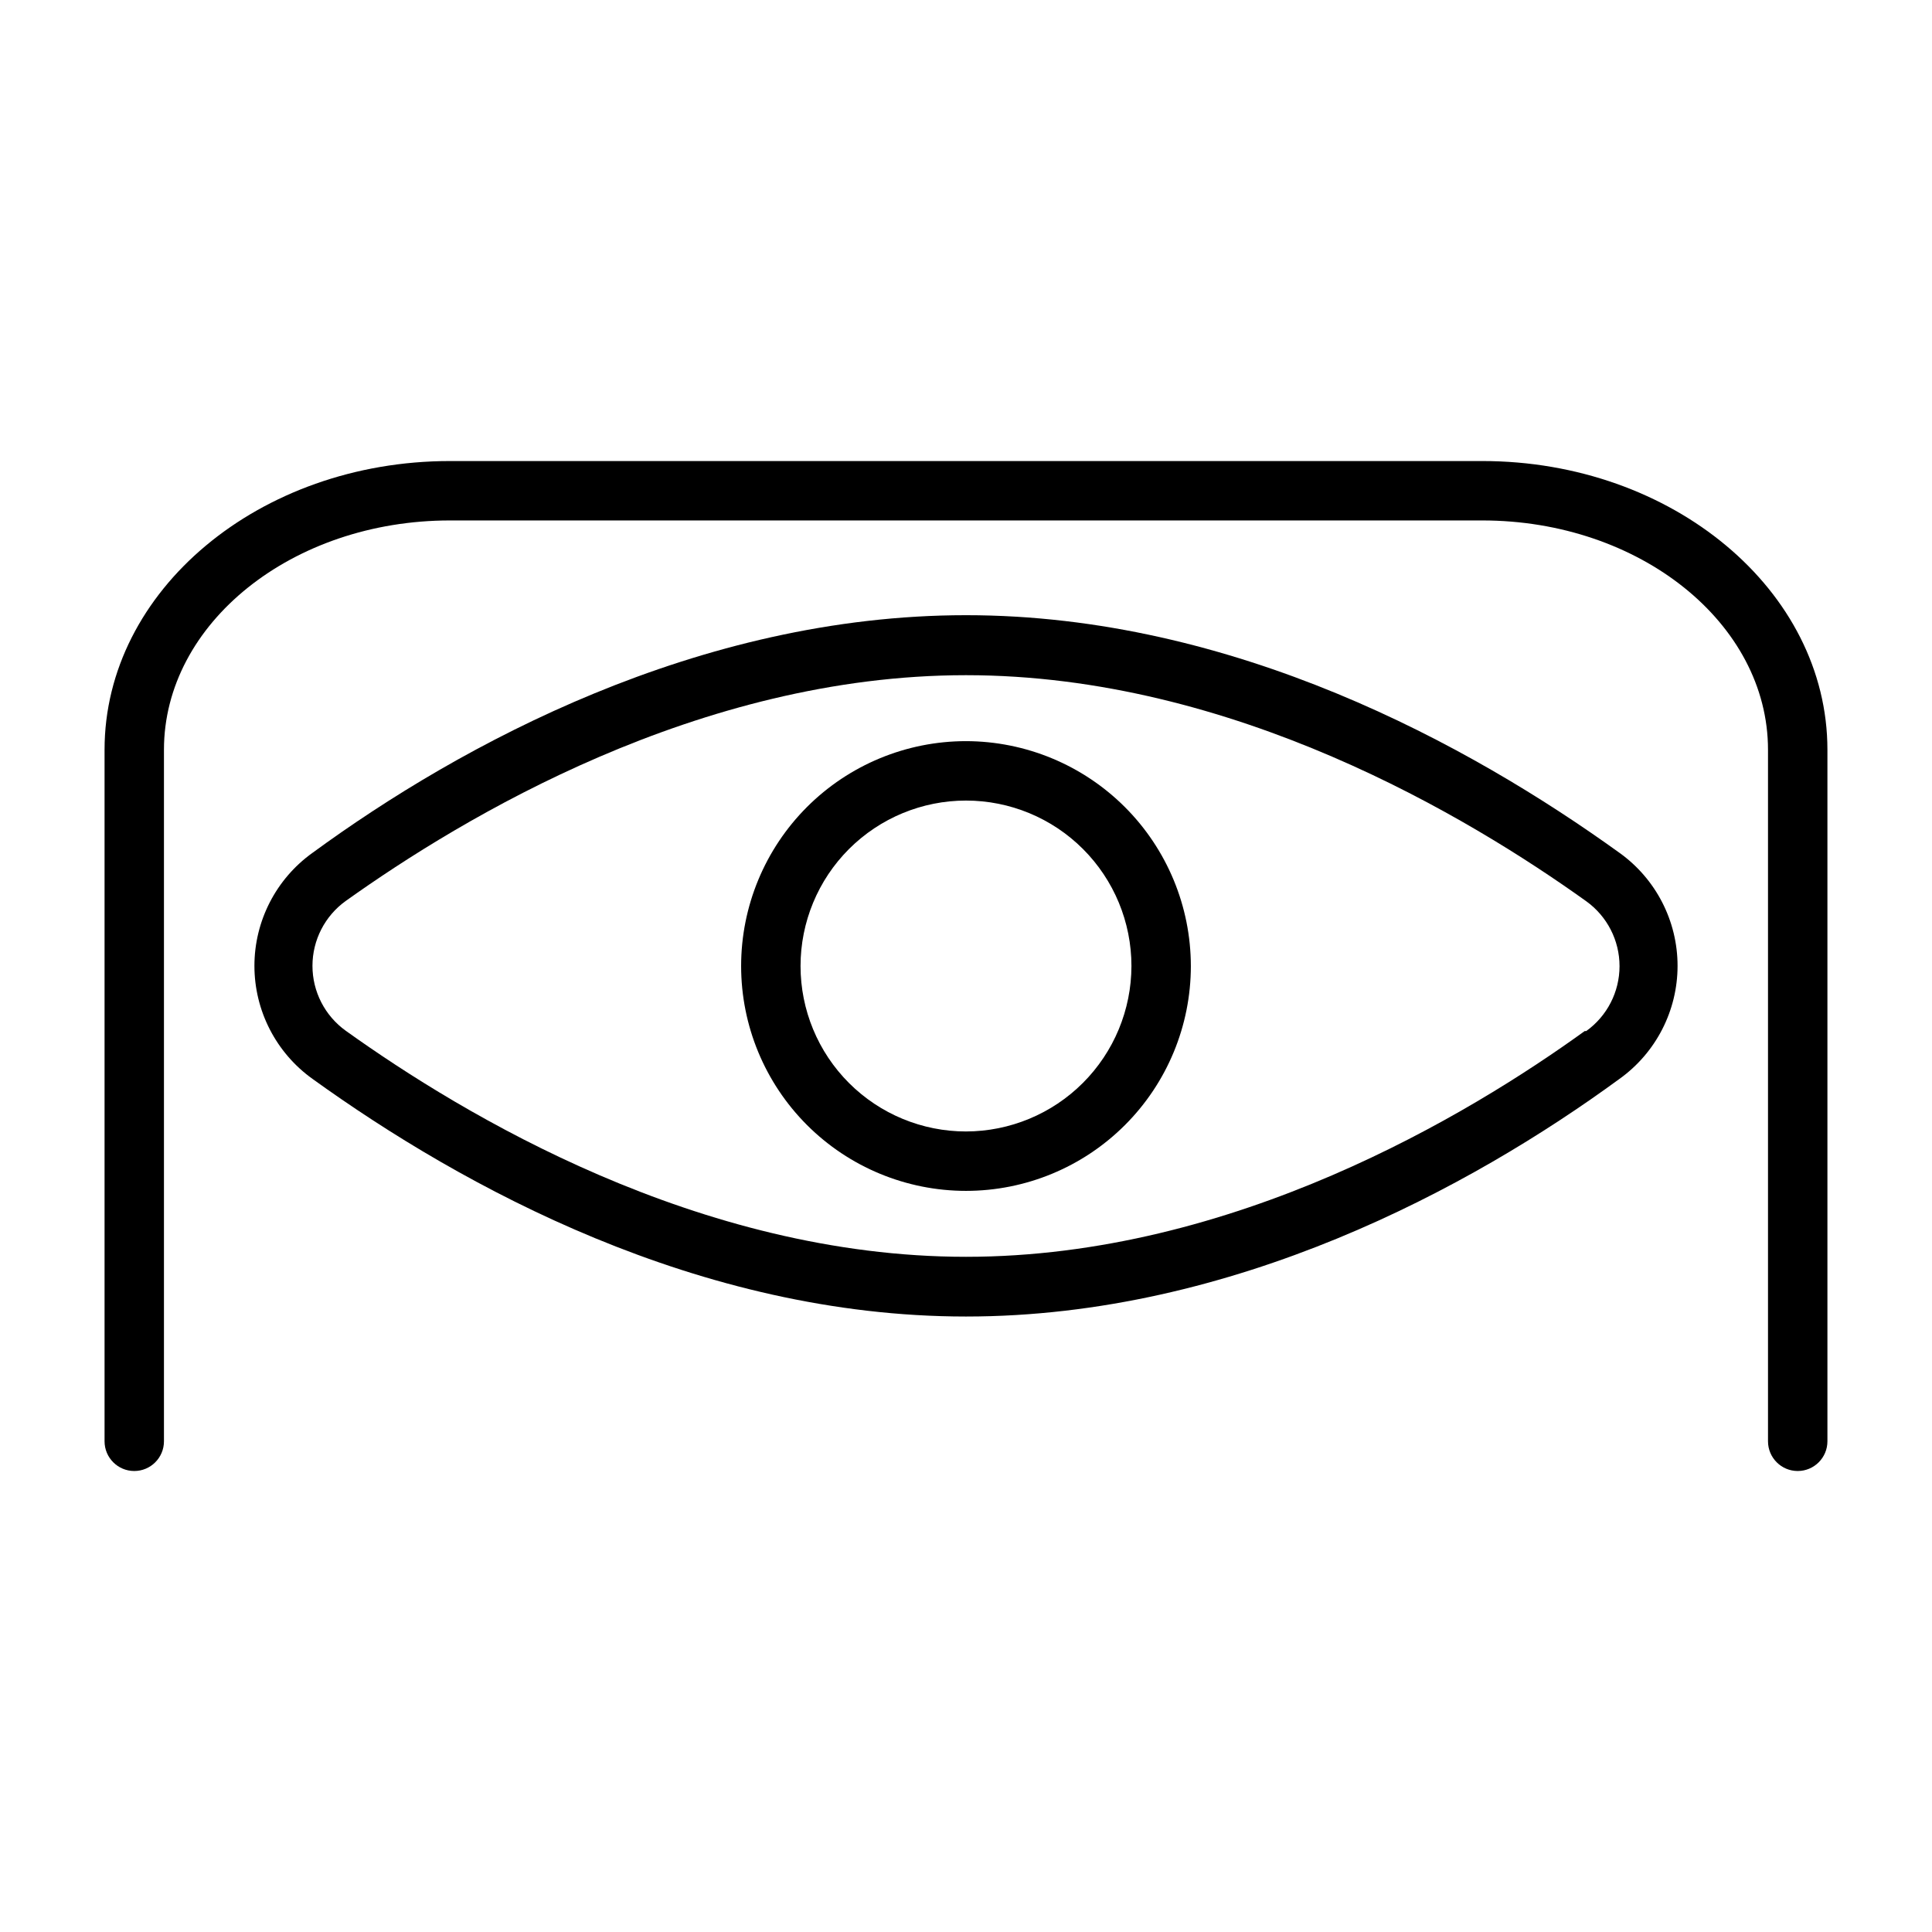
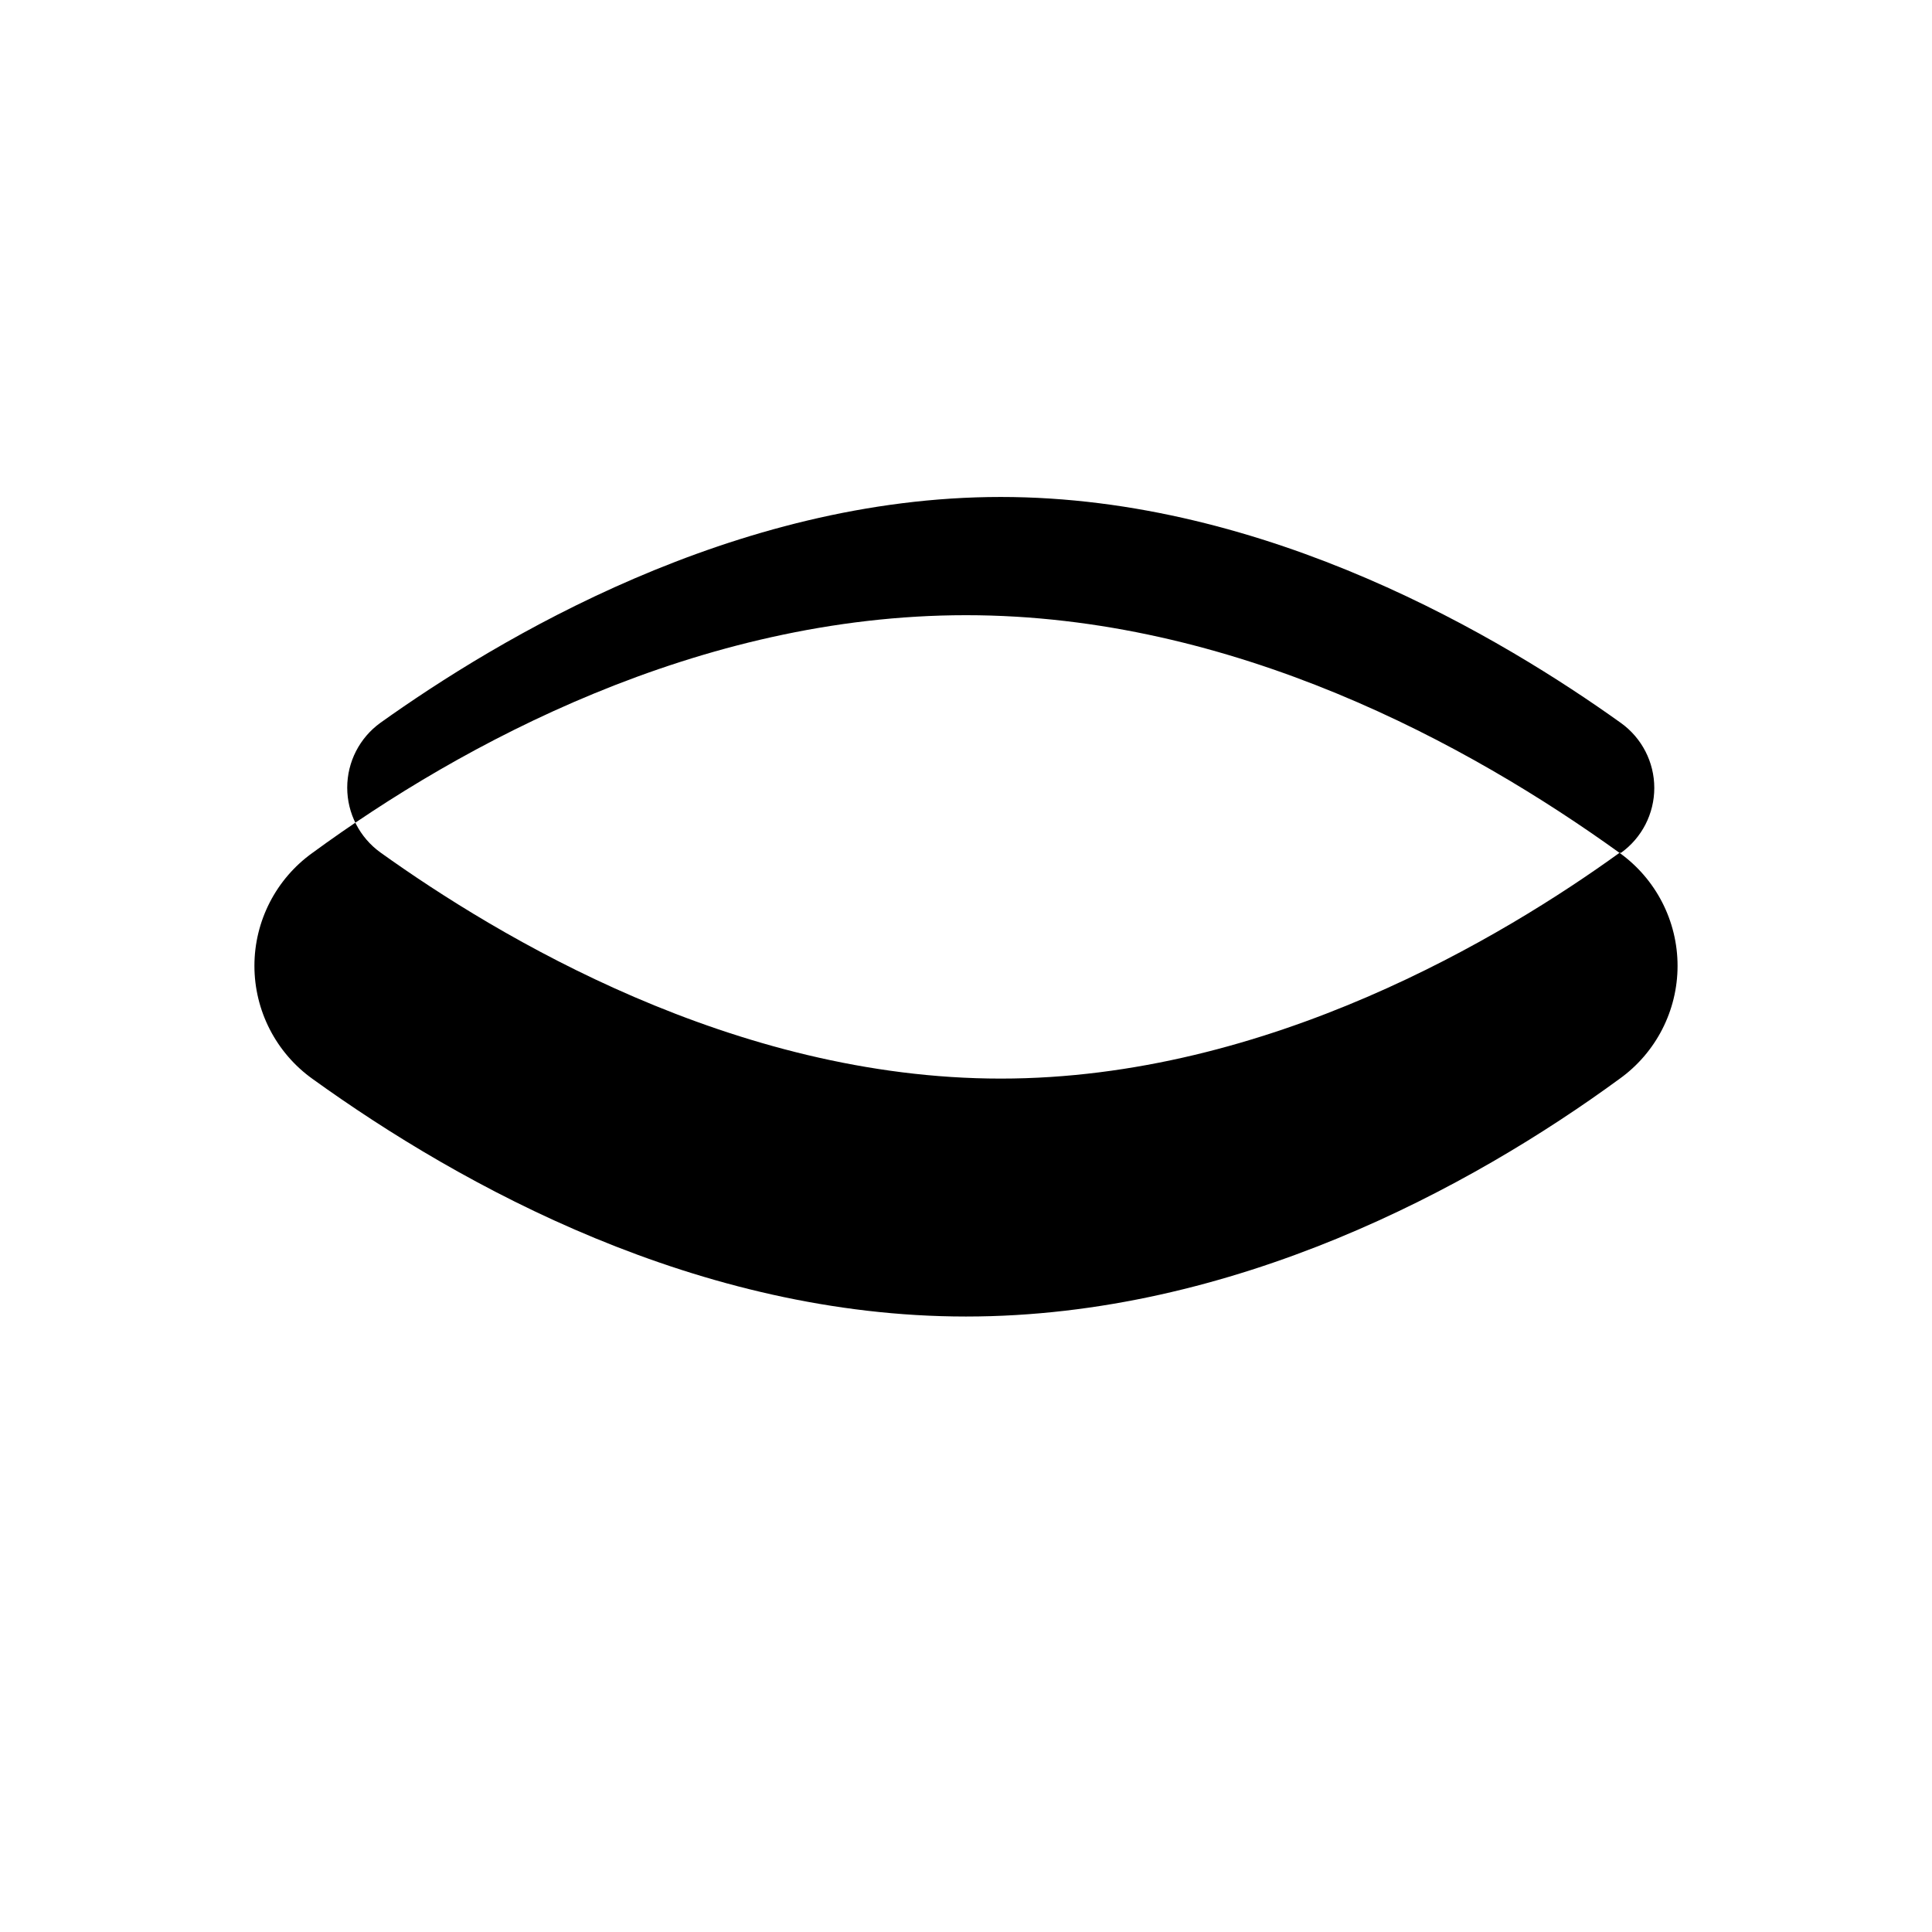
<svg xmlns="http://www.w3.org/2000/svg" fill="#000000" width="800px" height="800px" version="1.1" viewBox="144 144 512 512">
  <g>
-     <path d="m573.18 370.01c-39.754-28.652-102.34-62.977-173.18-62.977s-133.82 34.164-173.18 62.977h-0.004c-9.66 6.918-15.391 18.07-15.391 29.953 0 11.879 5.731 23.035 15.391 29.953 39.754 28.652 102.34 62.977 173.18 62.977s133.82-34.164 173.18-62.977h0.004c9.66-6.918 15.391-18.074 15.391-29.953 0-11.883-5.731-23.035-15.391-29.953zm-9.211 47.23c-30.621 22.121-93.125 59.828-163.97 59.828-70.852 0-133.36-37.707-164.37-59.906-5.539-3.981-8.824-10.383-8.824-17.199 0-6.82 3.285-13.223 8.824-17.203 31.016-22.121 93.52-59.828 164.37-59.828 70.848 0 133.35 37.707 164.37 59.906 5.539 3.981 8.824 10.383 8.824 17.203 0 6.82-3.285 13.223-8.824 17.199z" />
-     <path d="m400 340.41c-15.805 0-30.965 6.281-42.141 17.453-11.172 11.176-17.453 26.336-17.453 42.141s6.281 30.961 17.453 42.137c11.176 11.176 26.336 17.453 42.141 17.453s30.961-6.277 42.137-17.453 17.453-26.332 17.453-42.137c-0.02-15.801-6.305-30.945-17.477-42.117-11.172-11.168-26.316-17.453-42.113-17.477zm0 103.44c-11.629 0-22.781-4.617-31.008-12.84-8.223-8.223-12.84-19.375-12.84-31.004s4.617-22.781 12.84-31.008c8.227-8.223 19.379-12.84 31.008-12.84s22.781 4.617 31.004 12.84c8.223 8.227 12.84 19.379 12.84 31.008-0.02 11.621-4.644 22.762-12.863 30.98s-19.359 12.844-30.98 12.863z" />
-     <path d="m536.81 266.18h-273.55c-50.539 0-91.551 34.32-91.551 76.516v183.26c0 4.348 3.523 7.875 7.871 7.875 4.348 0 7.871-3.527 7.871-7.875v-183.26c0-33.535 34.008-60.773 75.809-60.773h273.55c41.723 0 75.73 27.238 75.73 60.773v183.26c0 4.348 3.523 7.875 7.871 7.875 4.348 0 7.875-3.527 7.875-7.875v-183.26c0-42.195-41.016-76.516-91.477-76.516z" />
+     <path d="m573.18 370.01c-39.754-28.652-102.34-62.977-173.18-62.977s-133.82 34.164-173.18 62.977h-0.004c-9.66 6.918-15.391 18.07-15.391 29.953 0 11.879 5.731 23.035 15.391 29.953 39.754 28.652 102.34 62.977 173.18 62.977s133.82-34.164 173.18-62.977h0.004c9.66-6.918 15.391-18.074 15.391-29.953 0-11.883-5.731-23.035-15.391-29.953zc-30.621 22.121-93.125 59.828-163.97 59.828-70.852 0-133.36-37.707-164.37-59.906-5.539-3.981-8.824-10.383-8.824-17.199 0-6.82 3.285-13.223 8.824-17.203 31.016-22.121 93.52-59.828 164.37-59.828 70.848 0 133.35 37.707 164.37 59.906 5.539 3.981 8.824 10.383 8.824 17.203 0 6.82-3.285 13.223-8.824 17.199z" />
  </g>
</svg>